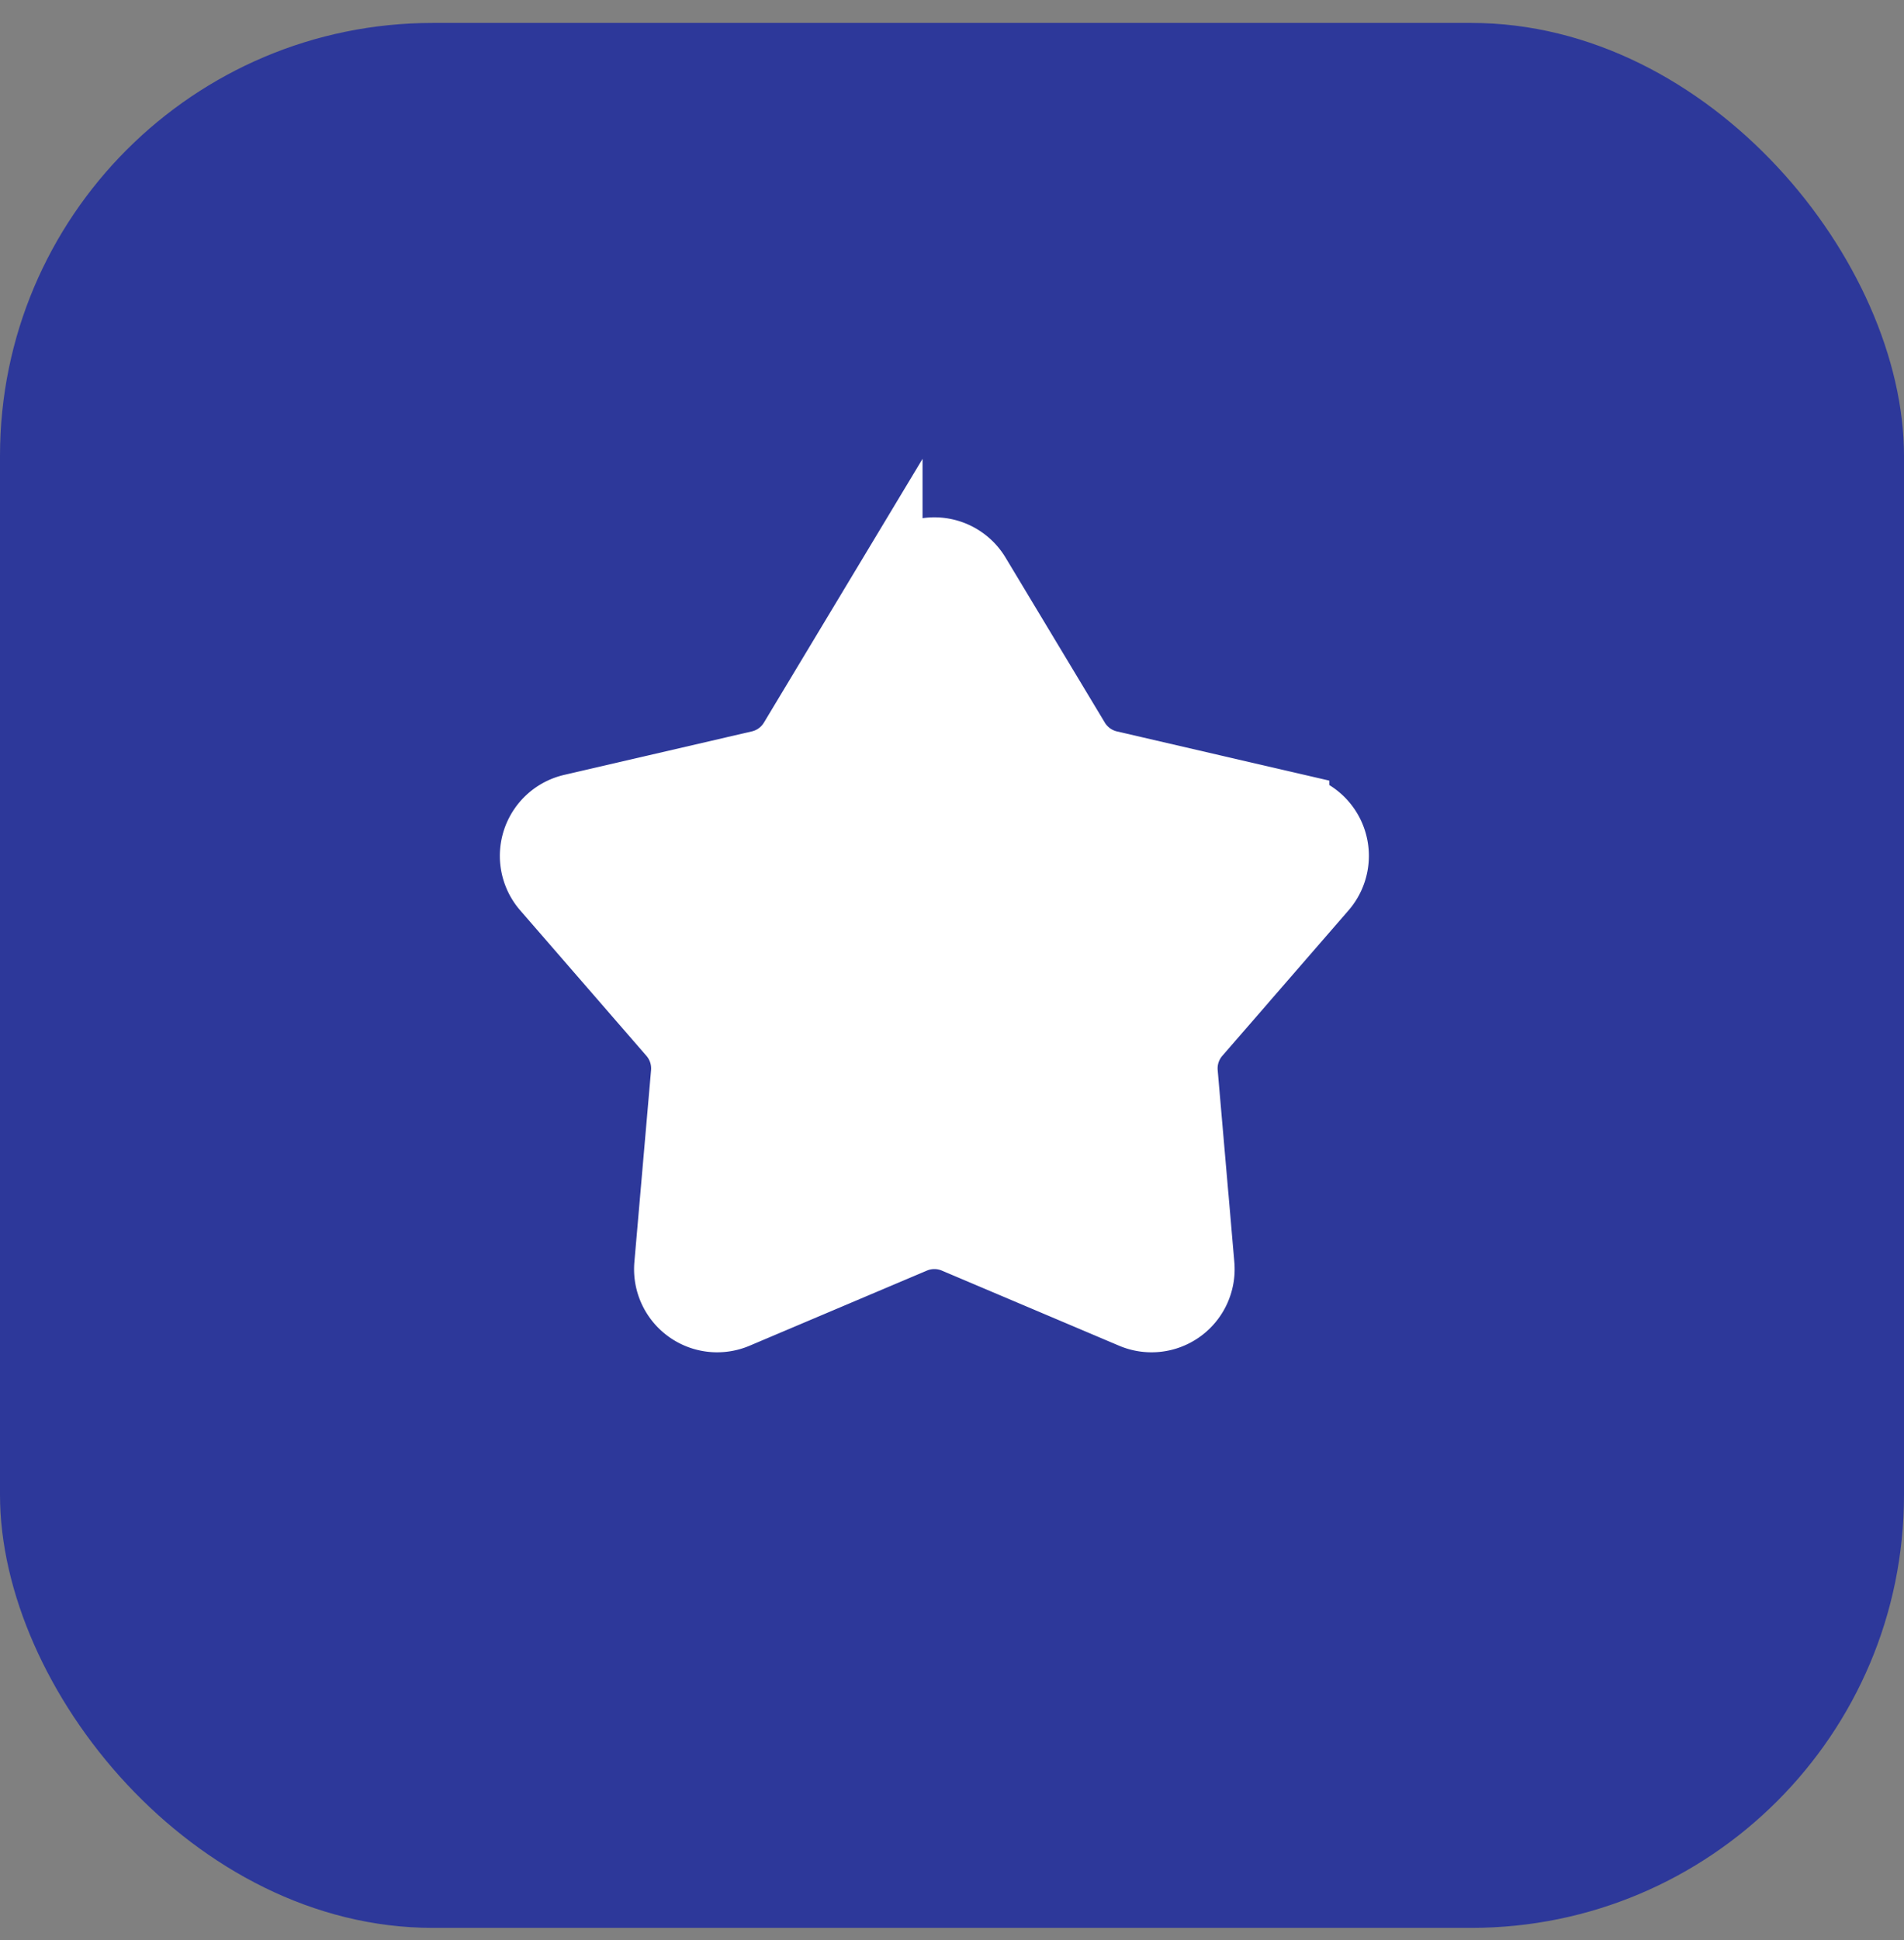
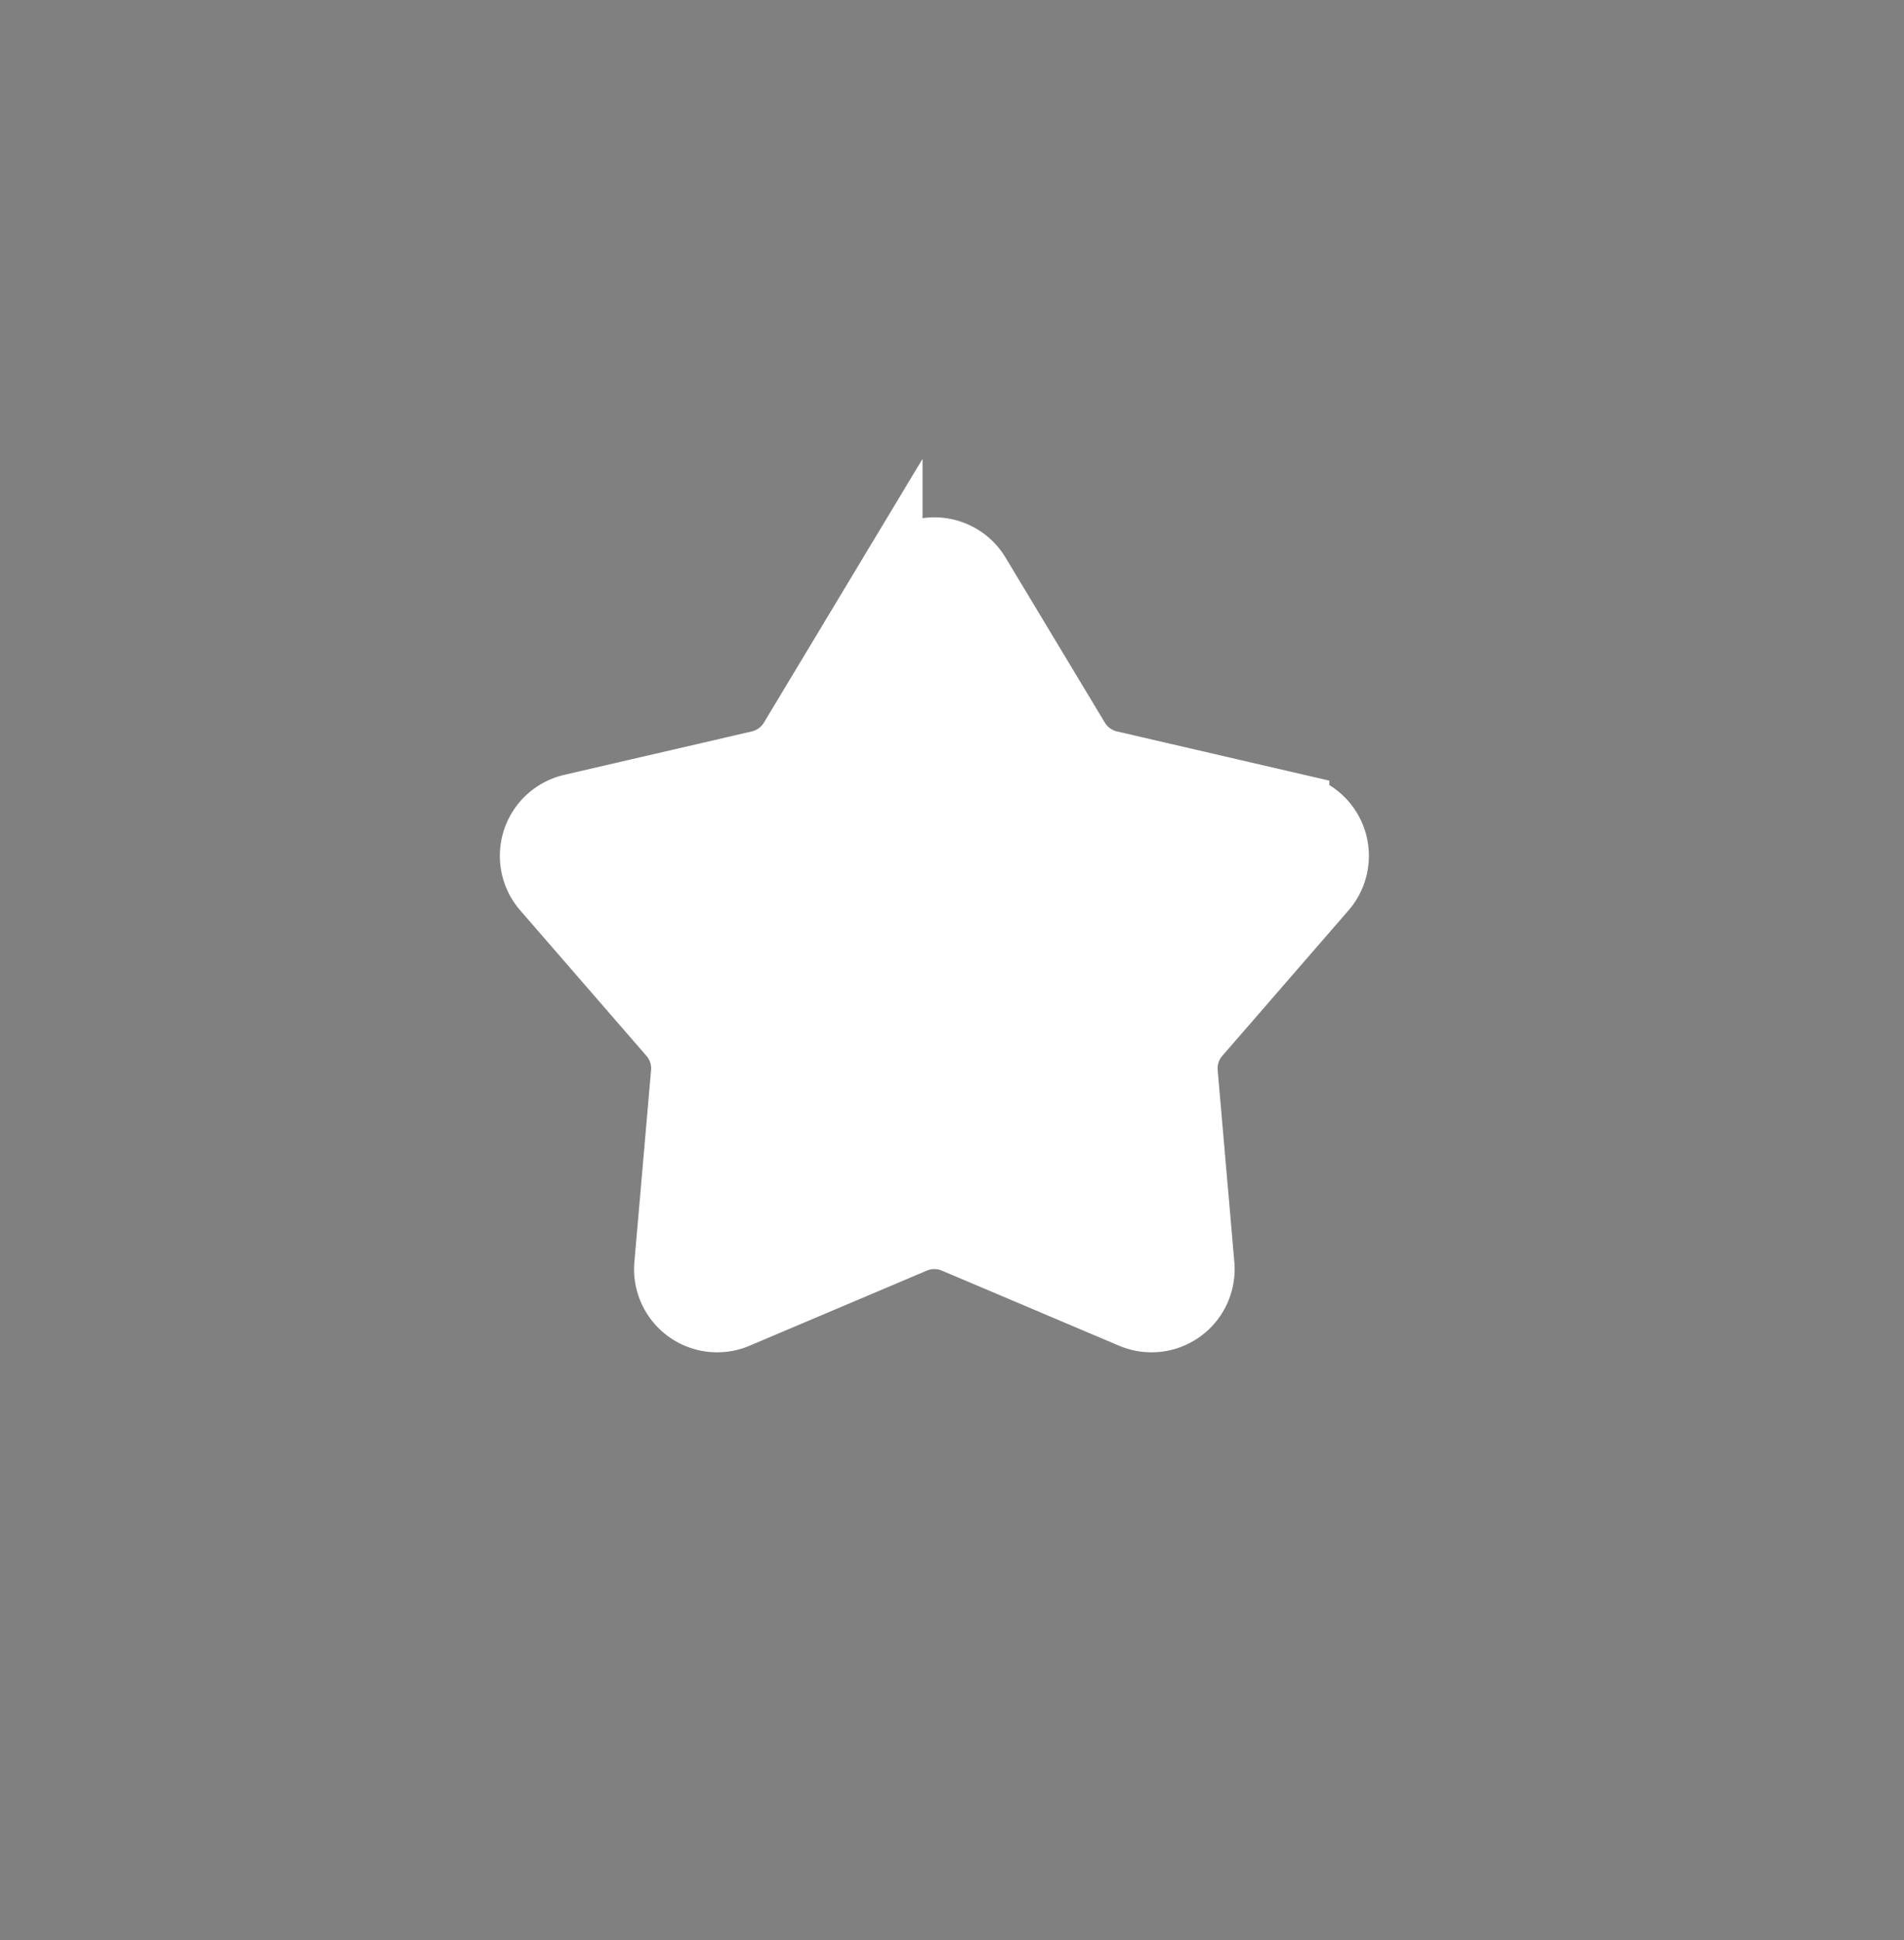
<svg xmlns="http://www.w3.org/2000/svg" width="54" height="55" viewBox="0 0 54 55" fill="none">
  <rect x="0" y="0" width="54" height="55" fill="#808080" stroke="none" />
-   <rect y=".65" width="54" height="54" rx="12.273" fill="#2D389A" />
  <path d="M25.258 16.273a1.45 1.45 0 0 1 2.484 0l2.816 4.679c.203.336.533.576.916.665l5.32 1.232a1.45 1.45 0 0 1 .768 2.363l-3.58 4.124a1.45 1.45 0 0 0-.35 1.076l.472 5.441a1.45 1.45 0 0 1-2.01 1.46l-5.029-2.13a1.45 1.45 0 0 0-1.13 0l-5.03 2.13a1.45 1.45 0 0 1-2.01-1.46l.473-5.44a1.45 1.45 0 0 0-.35-1.077l-3.58-4.124a1.45 1.45 0 0 1 .768-2.363l5.32-1.232a1.45 1.45 0 0 0 .916-.665l2.816-4.68Z" fill="#fff" stroke="#fff" stroke-width="1.813" />
</svg>